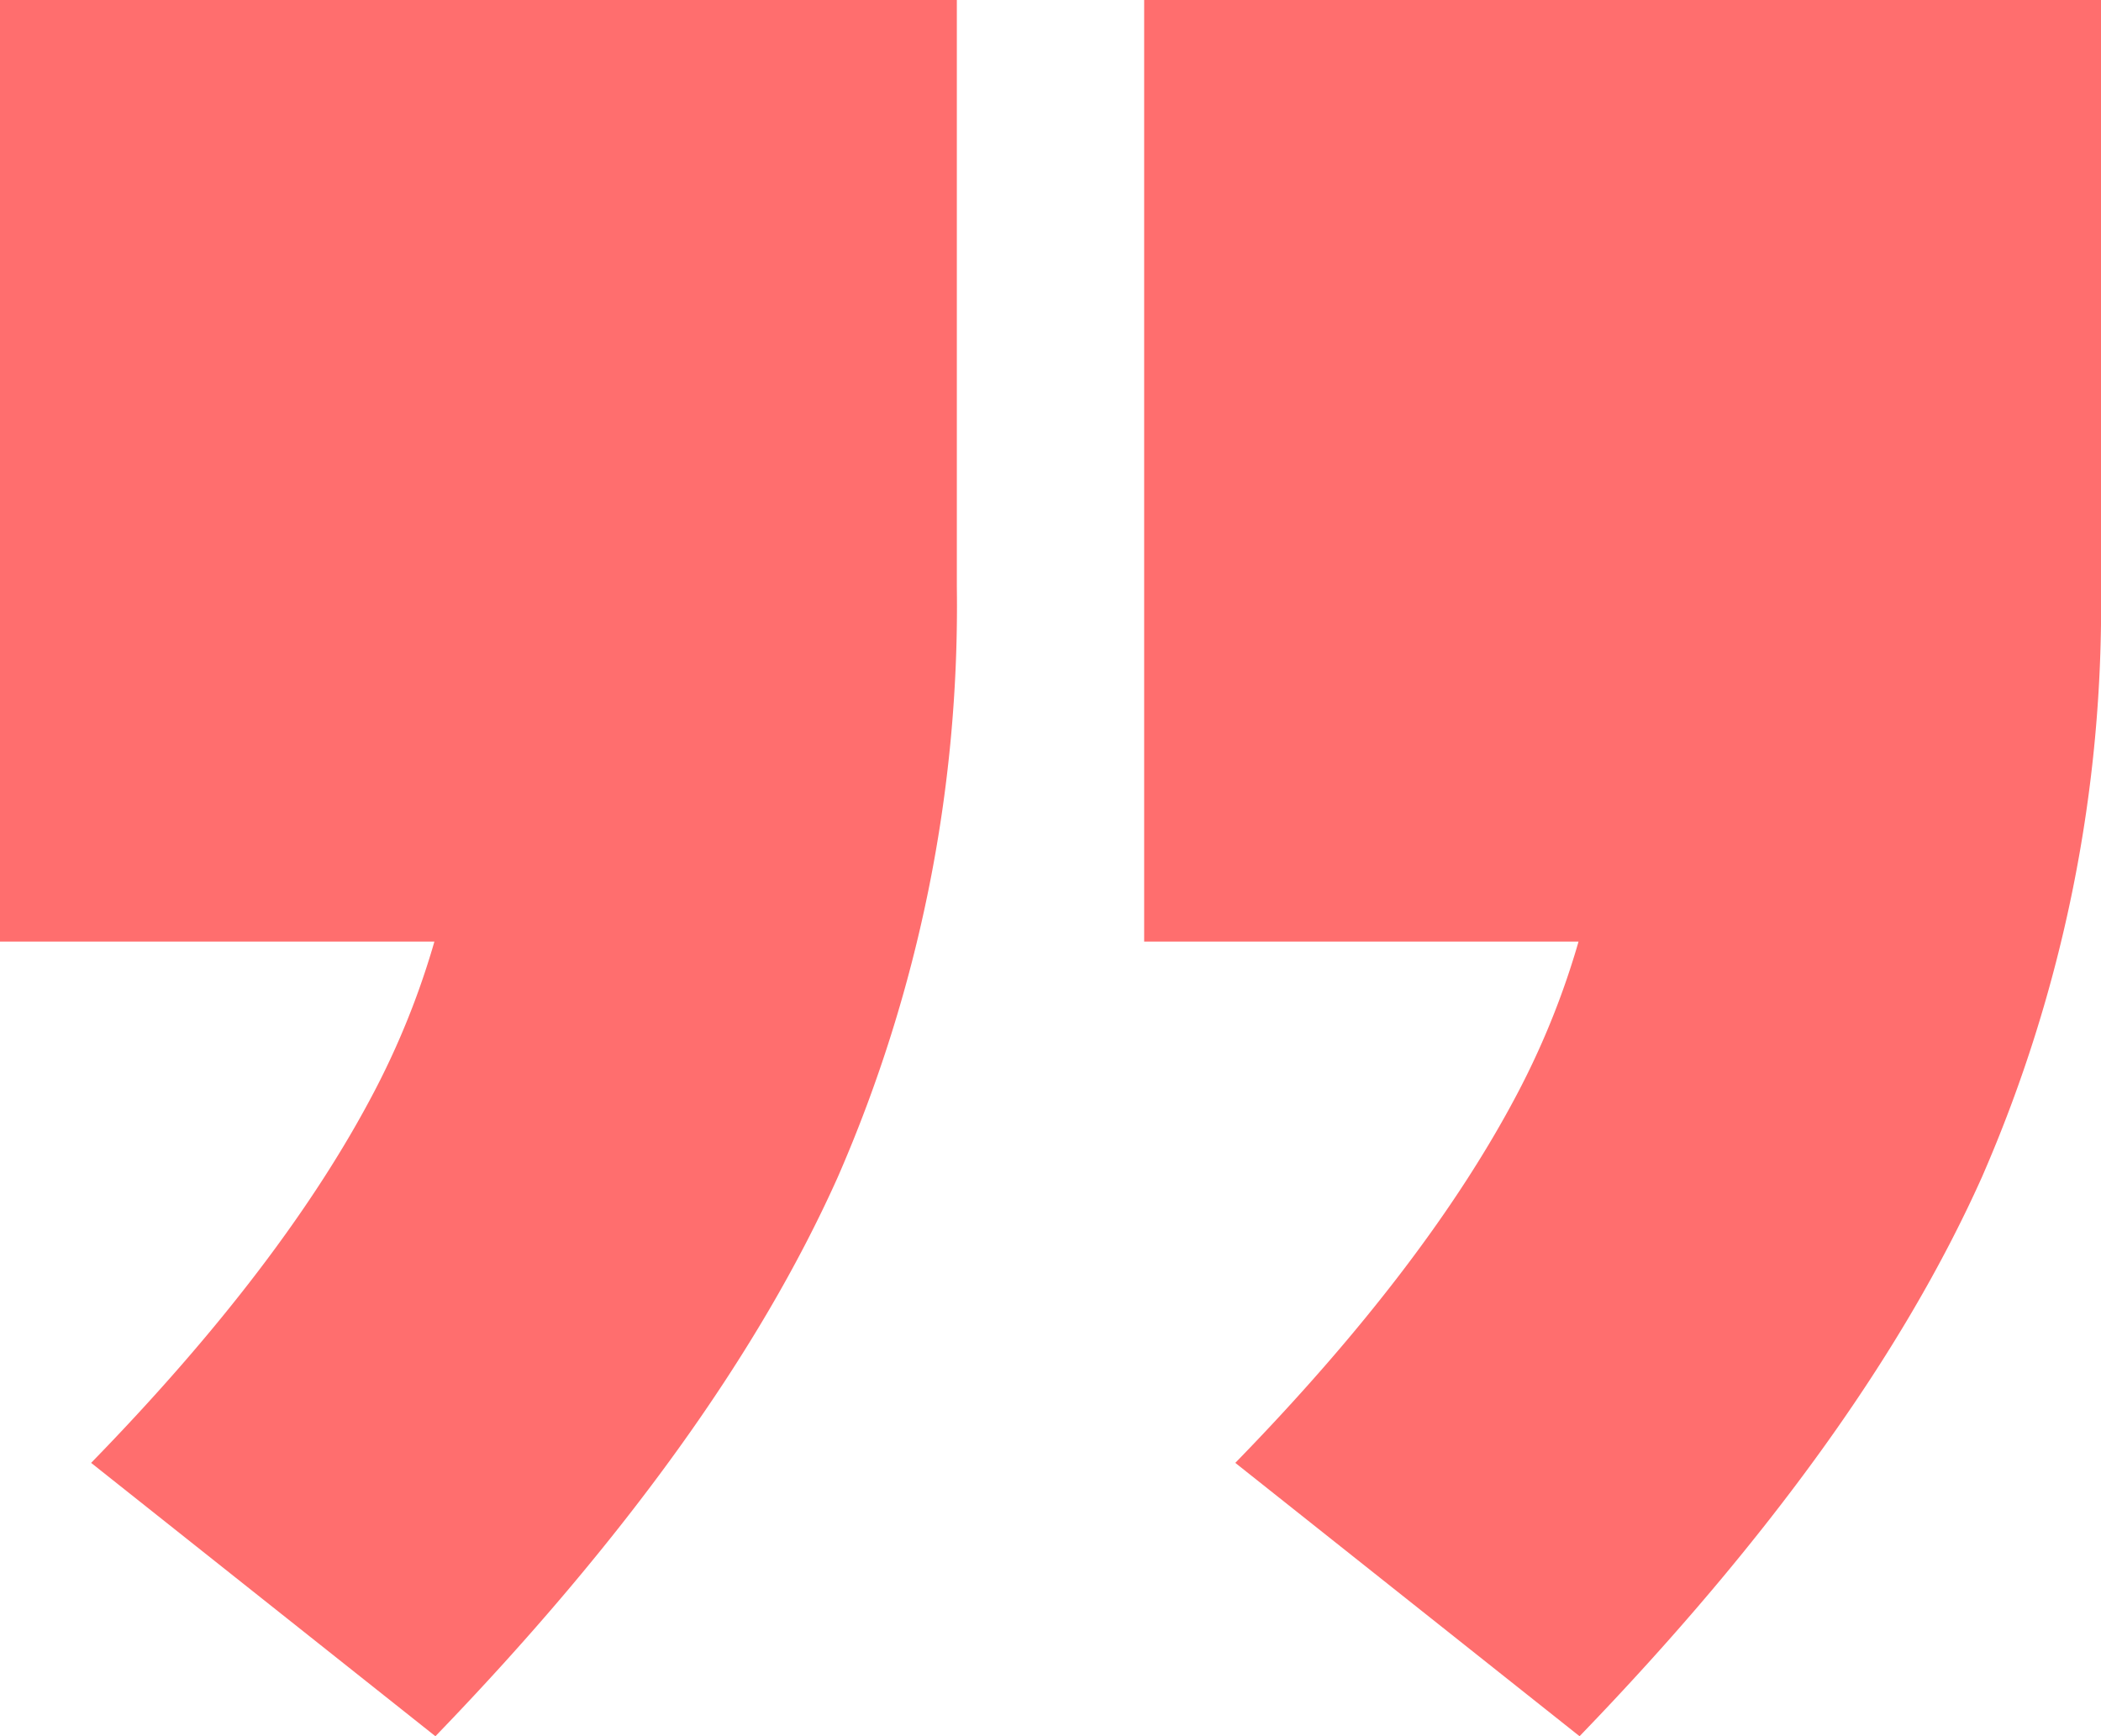
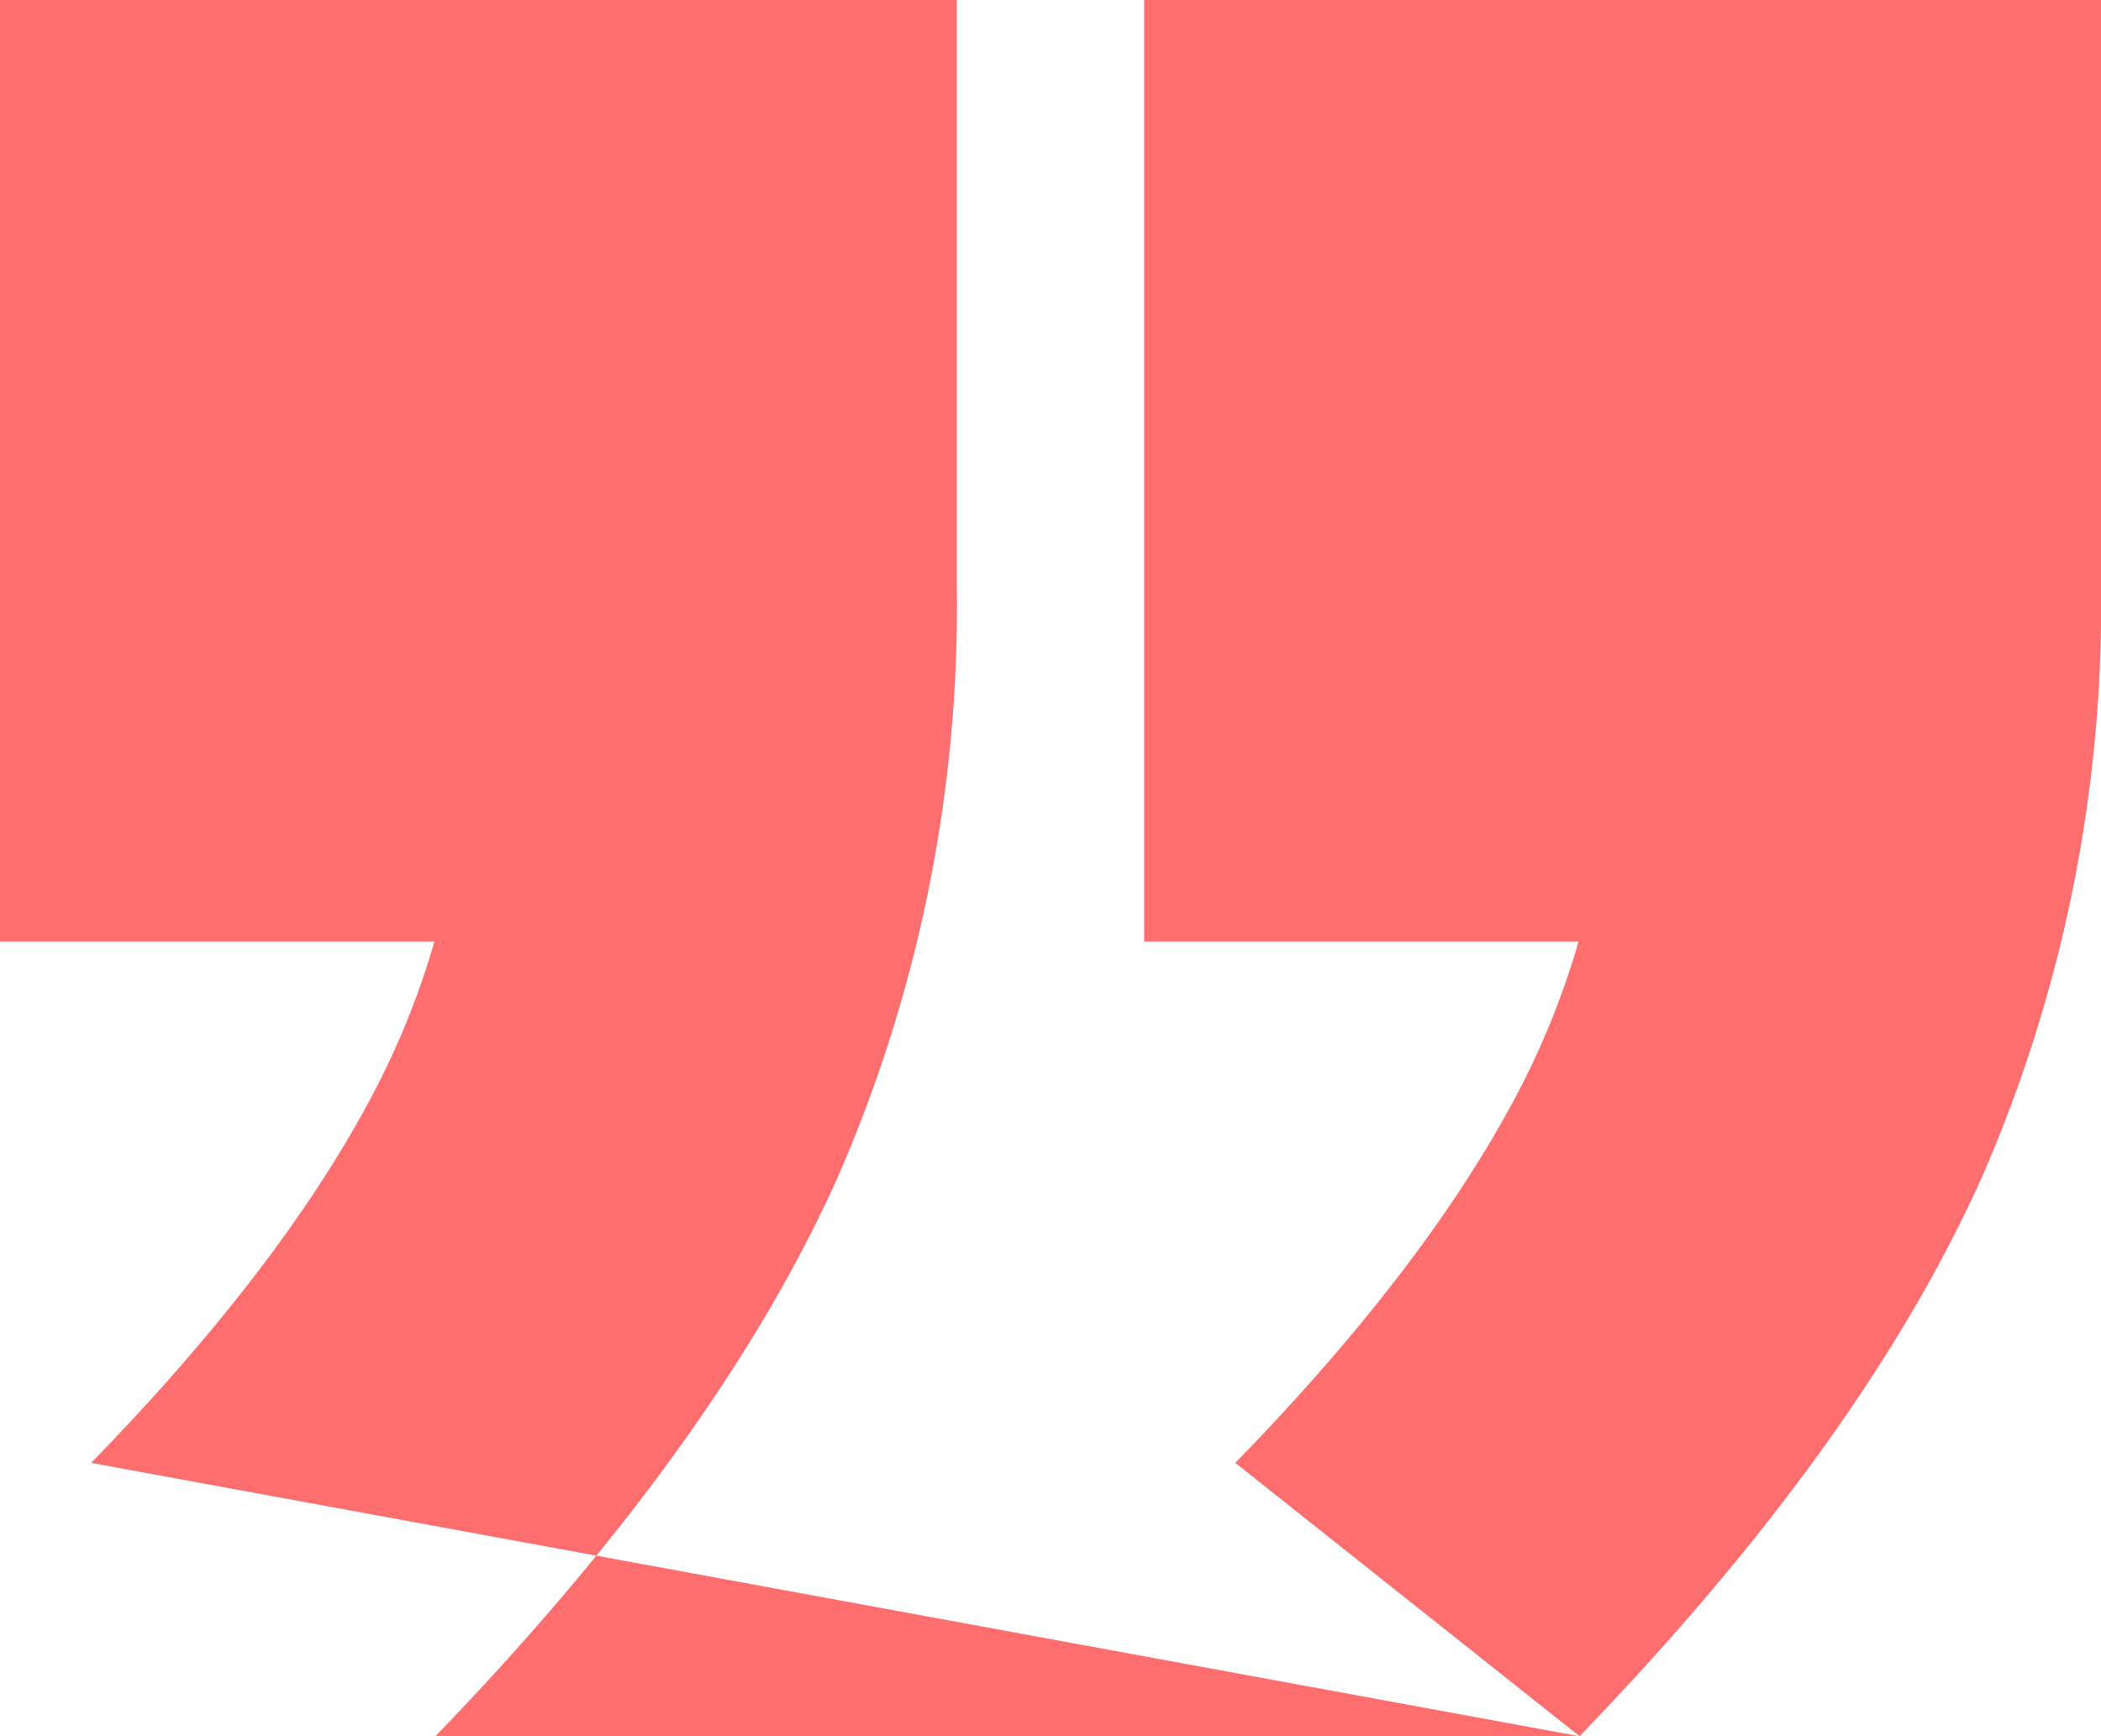
<svg xmlns="http://www.w3.org/2000/svg" preserveAspectRatio="none" width="96.793" height="80" viewBox="0 0 96.793 80">
-   <path data-name="Path 6" d="M63.41,47.555,47.55,34.96q8.863-9.1,13.061-17.143A37.007,37.007,0,0,0,64.809.441l9.1,10.5H43.351V-32.445H87.433V-5.39a65.768,65.768,0,0,1-5.481,27.172Q76.471,34.027,63.41,47.555Zm-52.711,0L-5.162,34.96Q3.7,25.864,7.9,17.817A37.007,37.007,0,0,0,12.1.441l9.1,10.5H-9.36V-32.445H34.722V-5.39a65.768,65.768,0,0,1-5.481,27.172Q23.76,34.027,10.7,47.555Z" fill="rgba(255,0,0,0.57)" transform="translate(9.36 32.445)" />
+   <path data-name="Path 6" d="M63.41,47.555,47.55,34.96q8.863-9.1,13.061-17.143A37.007,37.007,0,0,0,64.809.441l9.1,10.5H43.351V-32.445H87.433V-5.39a65.768,65.768,0,0,1-5.481,27.172Q76.471,34.027,63.41,47.555ZL-5.162,34.96Q3.7,25.864,7.9,17.817A37.007,37.007,0,0,0,12.1.441l9.1,10.5H-9.36V-32.445H34.722V-5.39a65.768,65.768,0,0,1-5.481,27.172Q23.76,34.027,10.7,47.555Z" fill="rgba(255,0,0,0.57)" transform="translate(9.36 32.445)" />
</svg>